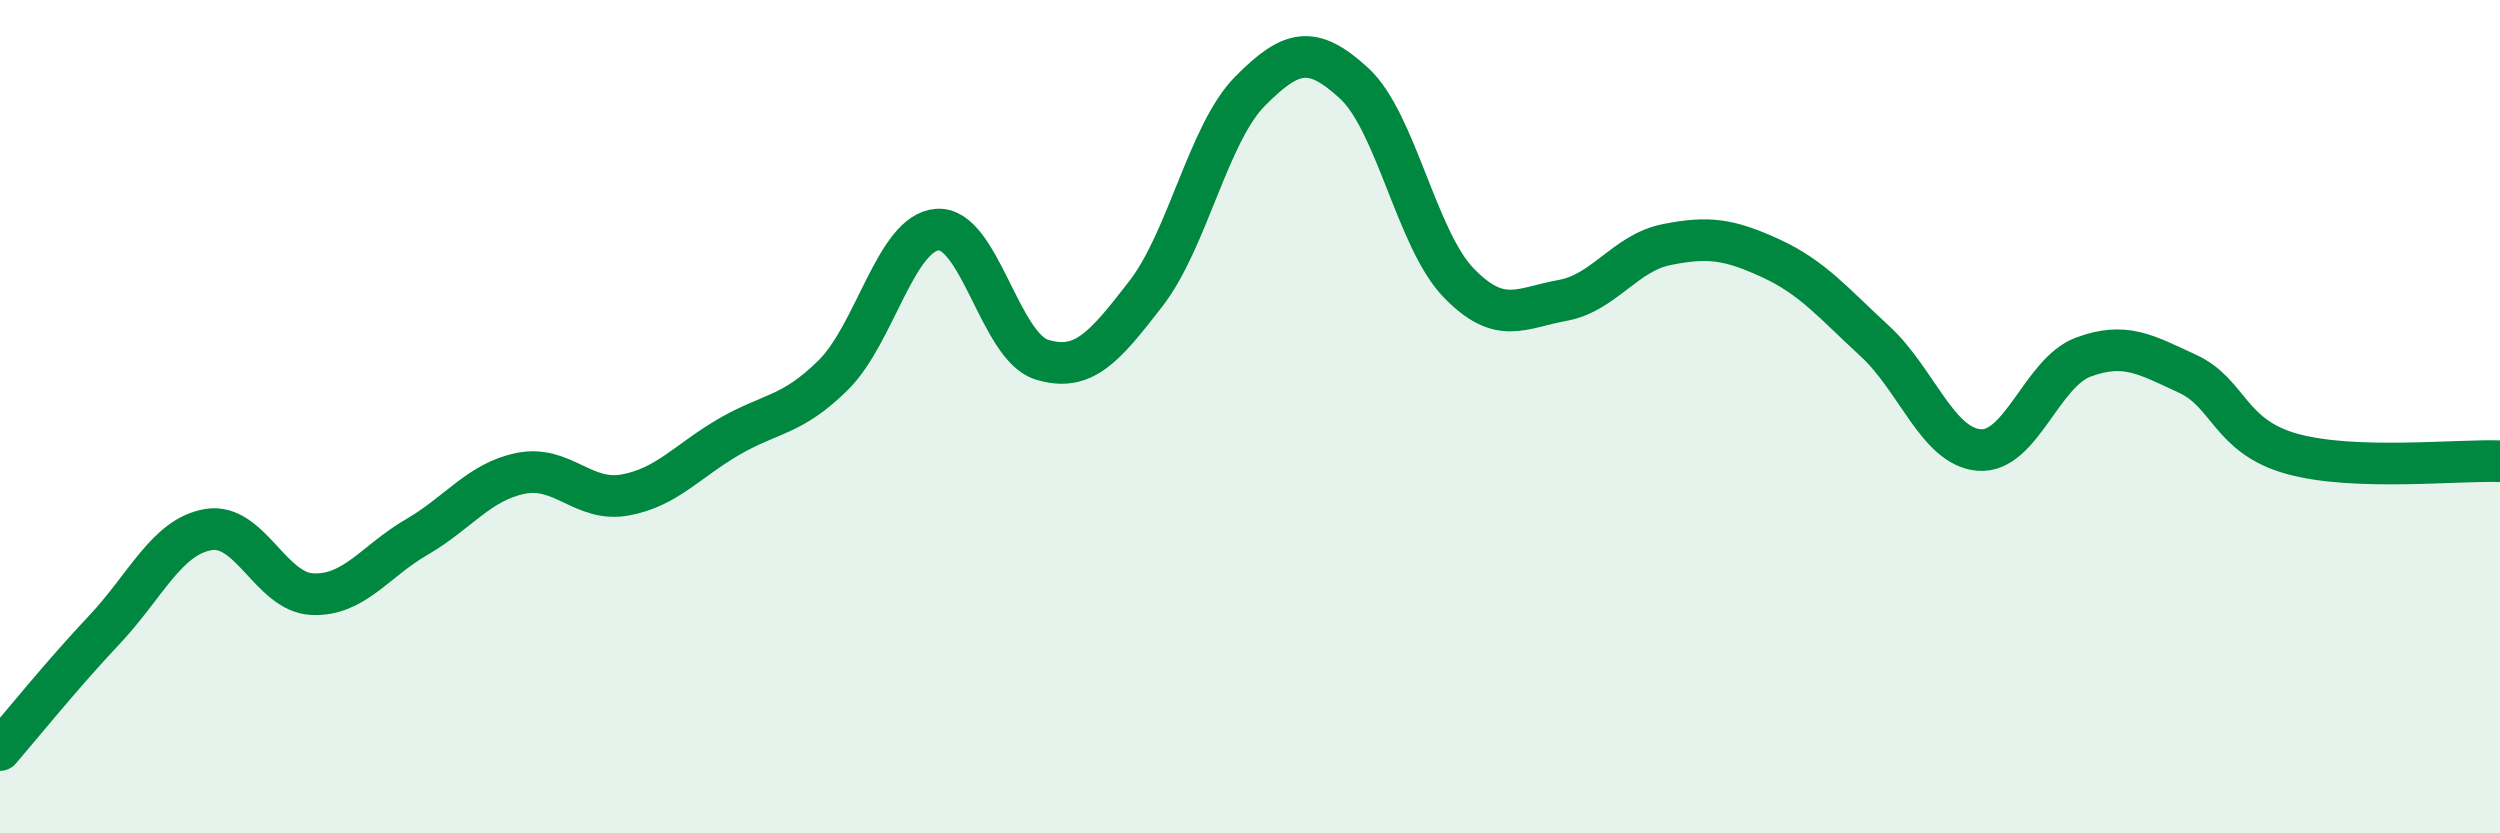
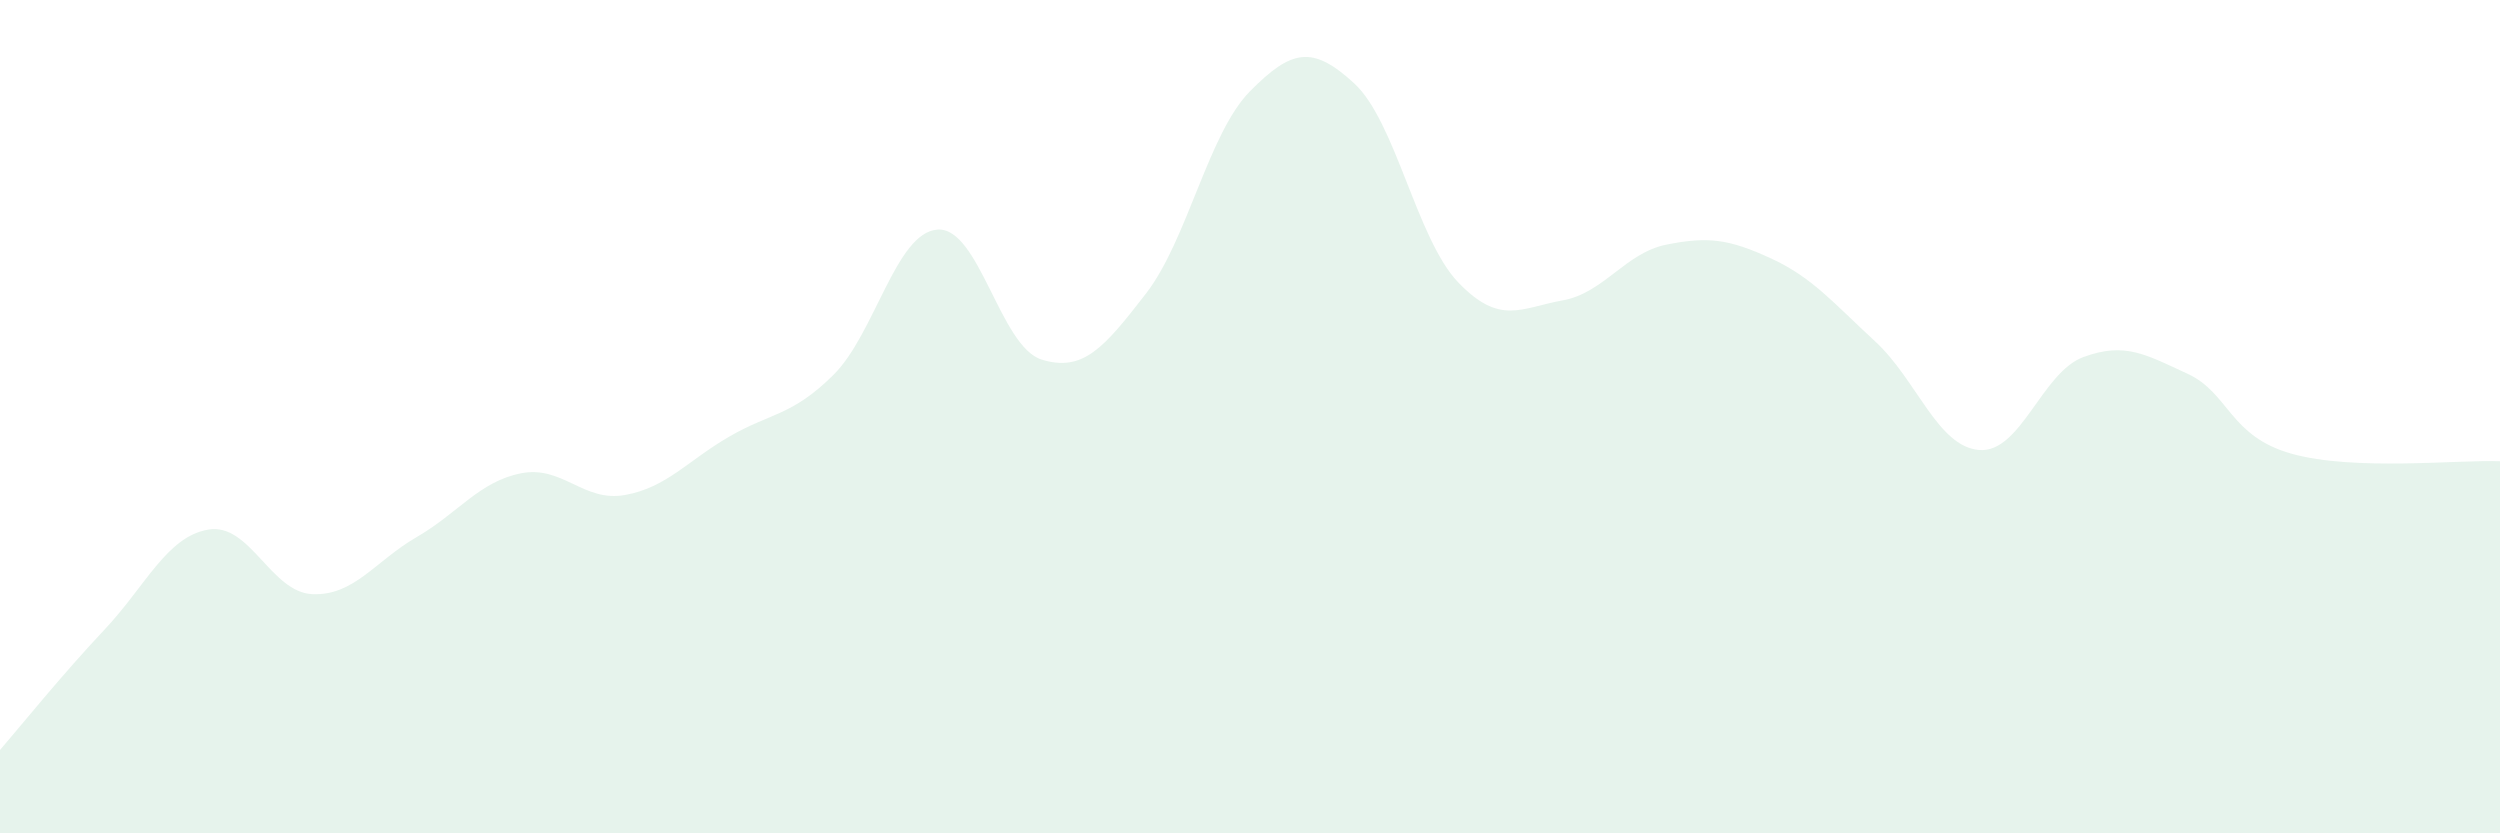
<svg xmlns="http://www.w3.org/2000/svg" width="60" height="20" viewBox="0 0 60 20">
  <path d="M 0,18 C 0.5,17.42 1.5,16.18 2.5,15.12 C 3.5,14.06 4,12.88 5,12.71 C 6,12.54 6.5,14.22 7.5,14.26 C 8.5,14.3 9,13.47 10,12.89 C 11,12.31 11.5,11.56 12.5,11.36 C 13.5,11.16 14,12.06 15,11.88 C 16,11.7 16.5,11.06 17.5,10.48 C 18.5,9.9 19,9.99 20,9 C 21,8.01 21.5,5.58 22.5,5.51 C 23.5,5.44 24,8.32 25,8.63 C 26,8.94 26.5,8.34 27.5,7.05 C 28.5,5.76 29,3.2 30,2.19 C 31,1.18 31.5,1.08 32.5,2 C 33.5,2.92 34,5.74 35,6.78 C 36,7.82 36.5,7.39 37.5,7.21 C 38.5,7.03 39,6.07 40,5.87 C 41,5.67 41.5,5.74 42.5,6.2 C 43.5,6.66 44,7.27 45,8.19 C 46,9.11 46.5,10.72 47.5,10.8 C 48.5,10.88 49,8.94 50,8.57 C 51,8.2 51.5,8.51 52.5,8.97 C 53.5,9.43 53.5,10.47 55,10.89 C 56.5,11.31 59,11.03 60,11.07L60 20L0 20Z" fill="#008740" opacity="0.1" stroke-linecap="round" stroke-linejoin="round" />
-   <path d="M 0,18 C 0.5,17.42 1.5,16.18 2.5,15.12 C 3.5,14.06 4,12.88 5,12.71 C 6,12.54 6.5,14.22 7.5,14.26 C 8.5,14.3 9,13.47 10,12.89 C 11,12.31 11.5,11.56 12.5,11.36 C 13.5,11.16 14,12.06 15,11.88 C 16,11.7 16.5,11.06 17.5,10.48 C 18.5,9.9 19,9.99 20,9 C 21,8.01 21.5,5.58 22.5,5.51 C 23.5,5.44 24,8.32 25,8.63 C 26,8.94 26.5,8.34 27.5,7.05 C 28.5,5.76 29,3.2 30,2.19 C 31,1.18 31.5,1.08 32.5,2 C 33.5,2.92 34,5.74 35,6.78 C 36,7.82 36.5,7.39 37.5,7.21 C 38.5,7.03 39,6.07 40,5.87 C 41,5.67 41.5,5.74 42.5,6.2 C 43.5,6.66 44,7.27 45,8.19 C 46,9.11 46.5,10.72 47.5,10.8 C 48.5,10.88 49,8.94 50,8.57 C 51,8.2 51.5,8.51 52.5,8.97 C 53.5,9.43 53.5,10.47 55,10.89 C 56.5,11.31 59,11.03 60,11.07" stroke="#008740" stroke-width="1" fill="none" stroke-linecap="round" stroke-linejoin="round" />
</svg>